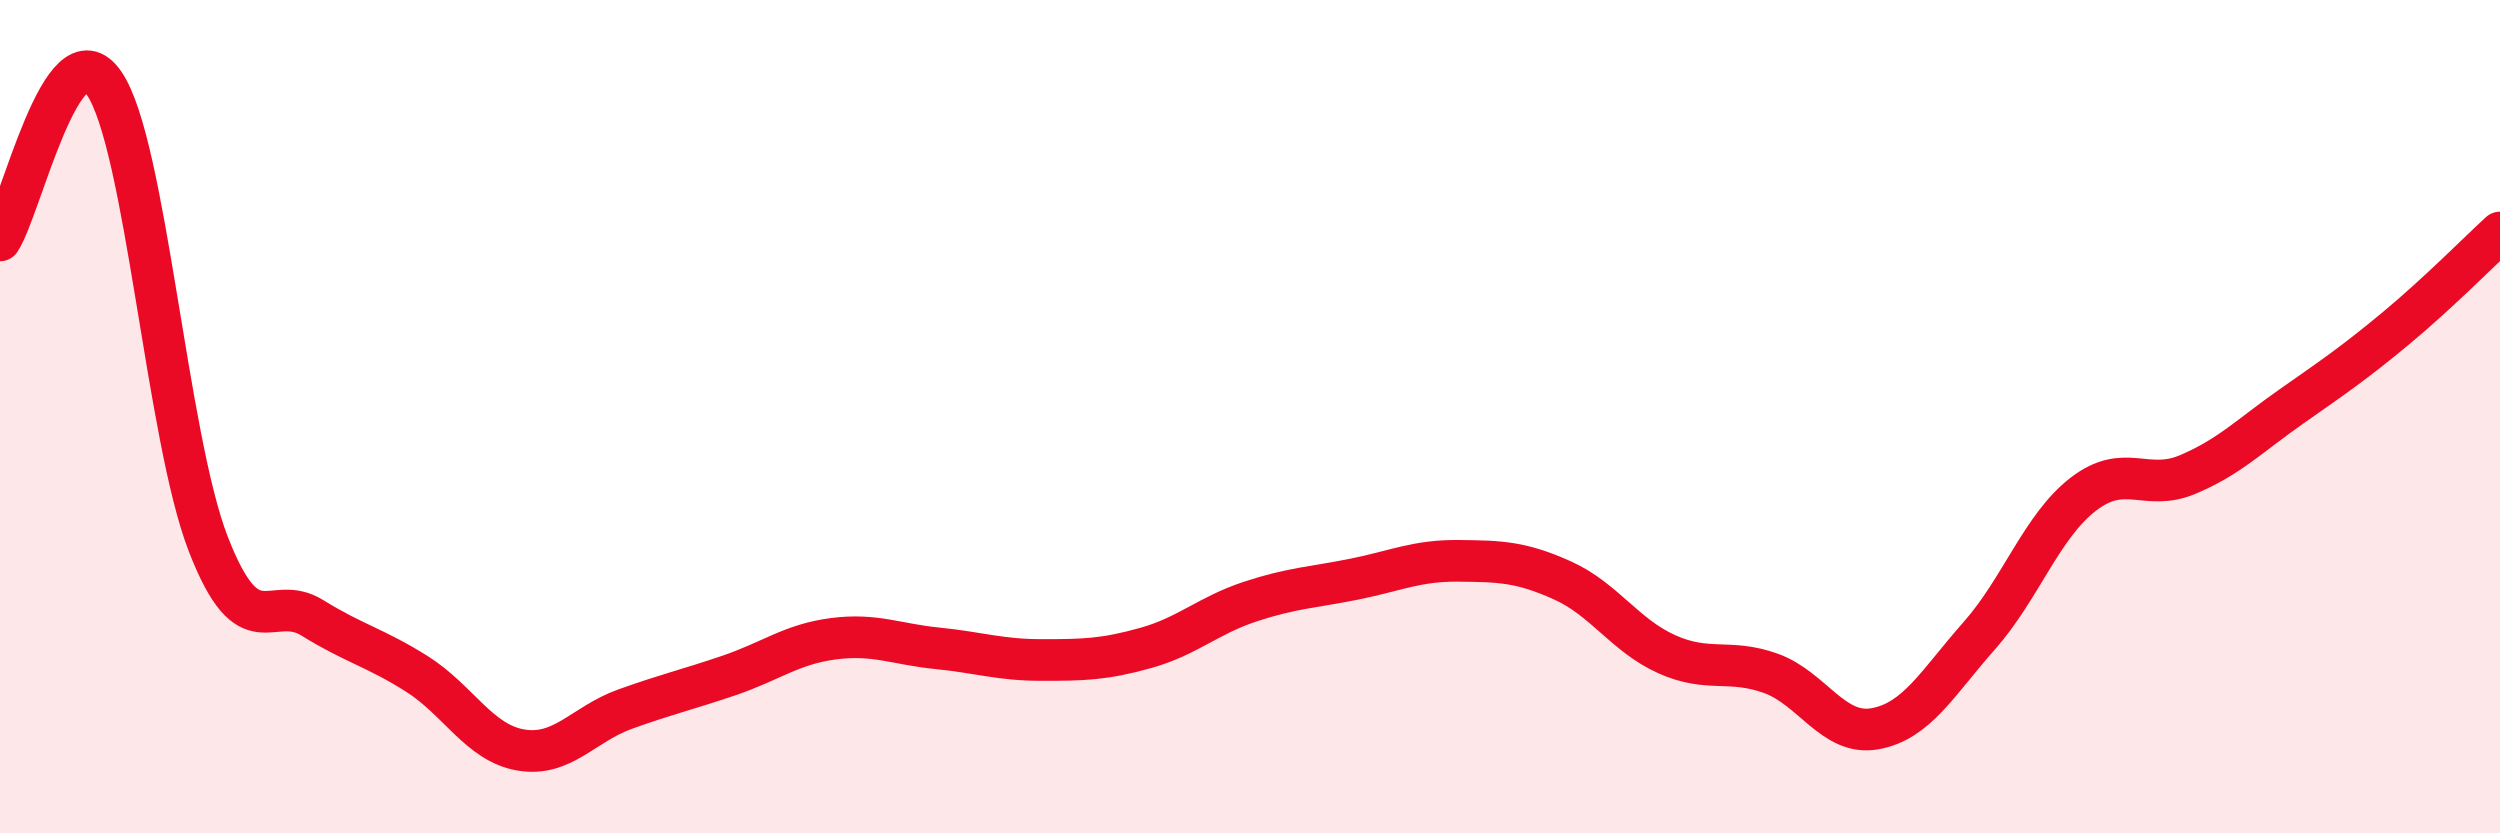
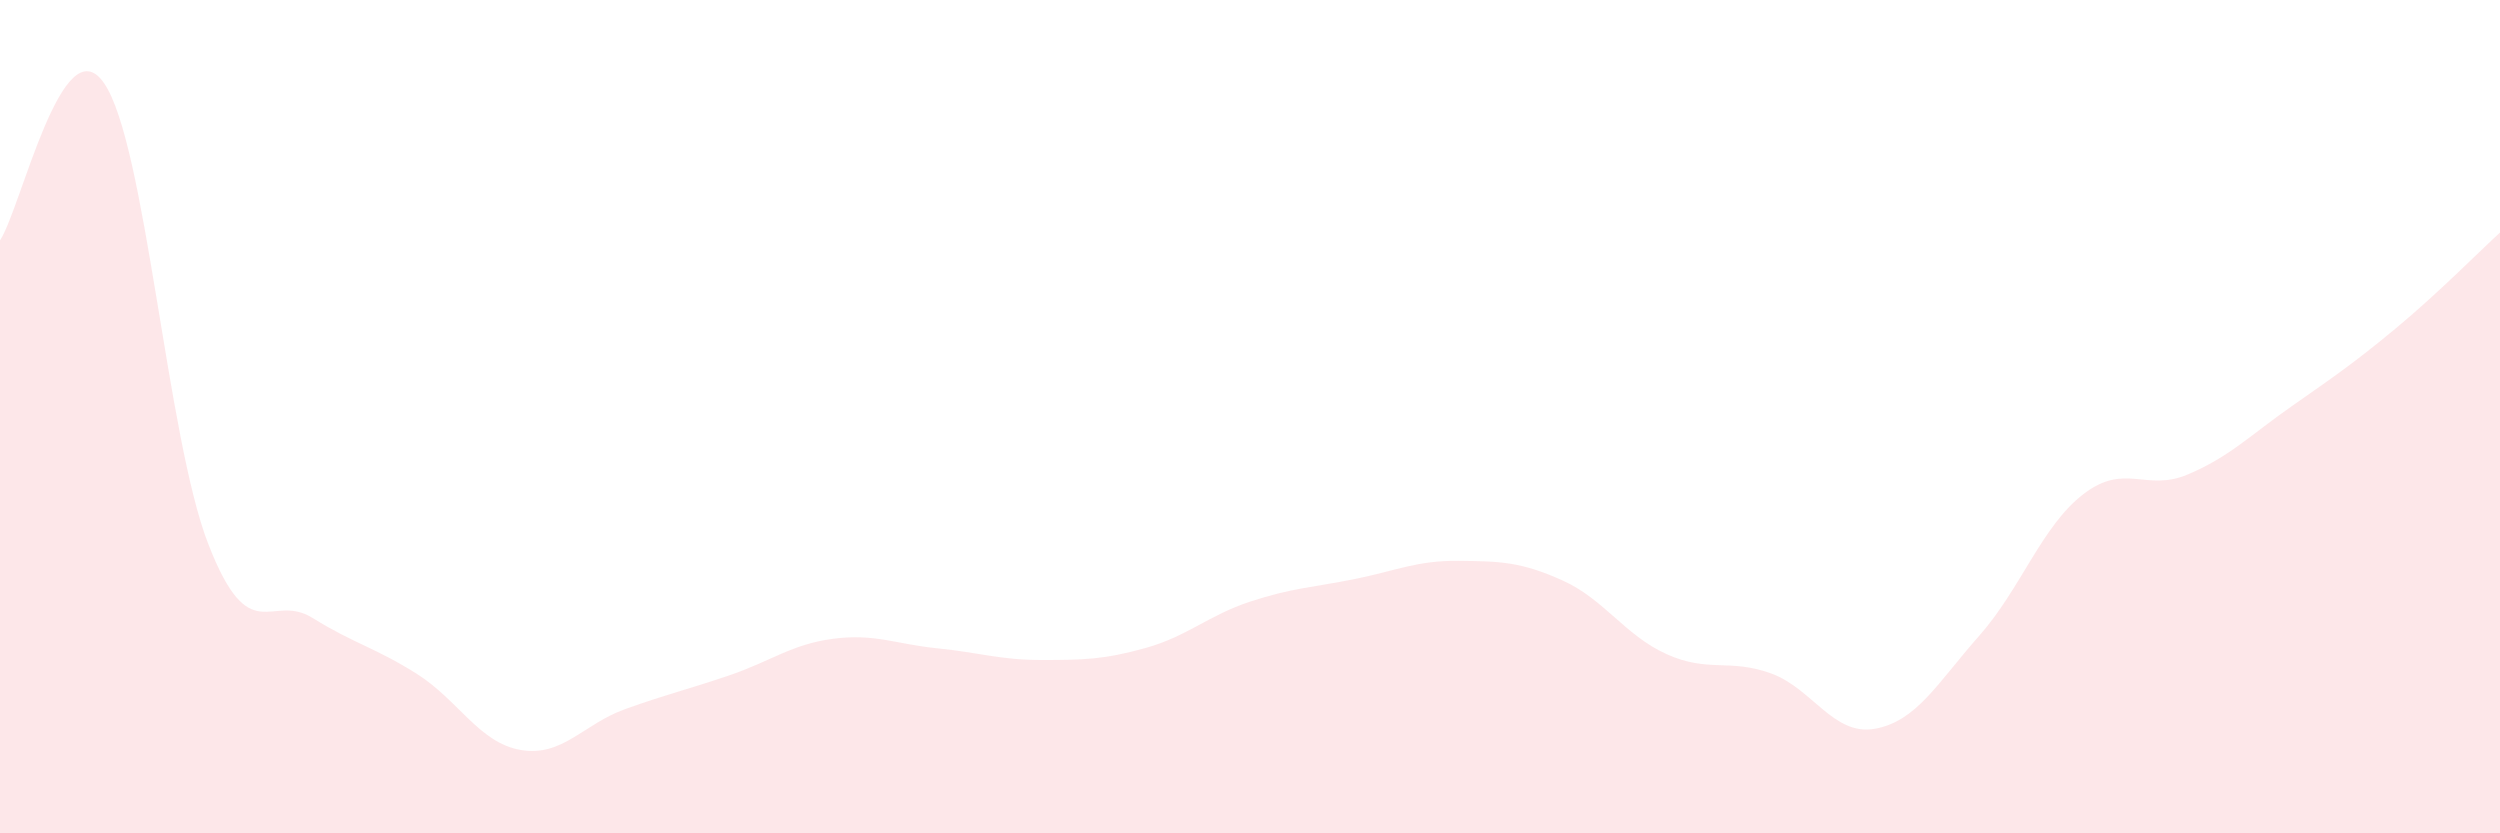
<svg xmlns="http://www.w3.org/2000/svg" width="60" height="20" viewBox="0 0 60 20">
  <path d="M 0,5.77 C 0.5,5.02 1.5,0.54 2.5,2 C 3.5,3.46 4,10.49 5,13.06 C 6,15.63 6.5,14.21 7.5,14.83 C 8.5,15.45 9,15.54 10,16.17 C 11,16.8 11.5,17.83 12.5,18 C 13.5,18.17 14,17.38 15,17.02 C 16,16.66 16.5,16.55 17.5,16.21 C 18.5,15.87 19,15.46 20,15.33 C 21,15.2 21.5,15.46 22.5,15.56 C 23.5,15.66 24,15.84 25,15.84 C 26,15.84 26.5,15.83 27.5,15.55 C 28.5,15.27 29,14.77 30,14.44 C 31,14.11 31.5,14.1 32.5,13.9 C 33.5,13.7 34,13.45 35,13.46 C 36,13.47 36.5,13.48 37.5,13.93 C 38.5,14.38 39,15.25 40,15.7 C 41,16.15 41.5,15.8 42.5,16.16 C 43.5,16.52 44,17.67 45,17.49 C 46,17.31 46.5,16.39 47.5,15.26 C 48.5,14.13 49,12.63 50,11.86 C 51,11.09 51.5,11.81 52.5,11.39 C 53.5,10.97 54,10.45 55,9.75 C 56,9.05 56.5,8.71 57.5,7.88 C 58.5,7.05 59.5,6.04 60,5.58L60 20L0 20Z" fill="#EB0A25" opacity="0.1" stroke-linecap="round" stroke-linejoin="round" />
-   <path d="M 0,5.77 C 0.5,5.02 1.5,0.54 2.5,2 C 3.5,3.46 4,10.49 5,13.06 C 6,15.63 6.5,14.21 7.5,14.83 C 8.5,15.45 9,15.54 10,16.17 C 11,16.8 11.5,17.83 12.5,18 C 13.5,18.17 14,17.38 15,17.02 C 16,16.66 16.5,16.55 17.5,16.21 C 18.5,15.87 19,15.46 20,15.33 C 21,15.2 21.5,15.46 22.5,15.56 C 23.5,15.66 24,15.84 25,15.84 C 26,15.84 26.5,15.83 27.5,15.55 C 28.5,15.27 29,14.77 30,14.44 C 31,14.11 31.5,14.1 32.5,13.9 C 33.5,13.7 34,13.45 35,13.46 C 36,13.47 36.5,13.48 37.5,13.93 C 38.5,14.38 39,15.25 40,15.7 C 41,16.15 41.5,15.8 42.5,16.16 C 43.5,16.52 44,17.67 45,17.49 C 46,17.31 46.5,16.39 47.5,15.26 C 48.5,14.13 49,12.63 50,11.86 C 51,11.09 51.5,11.81 52.5,11.39 C 53.5,10.97 54,10.45 55,9.75 C 56,9.05 56.5,8.71 57.5,7.88 C 58.5,7.05 59.5,6.04 60,5.58" stroke="#EB0A25" stroke-width="1" fill="none" stroke-linecap="round" stroke-linejoin="round" />
</svg>